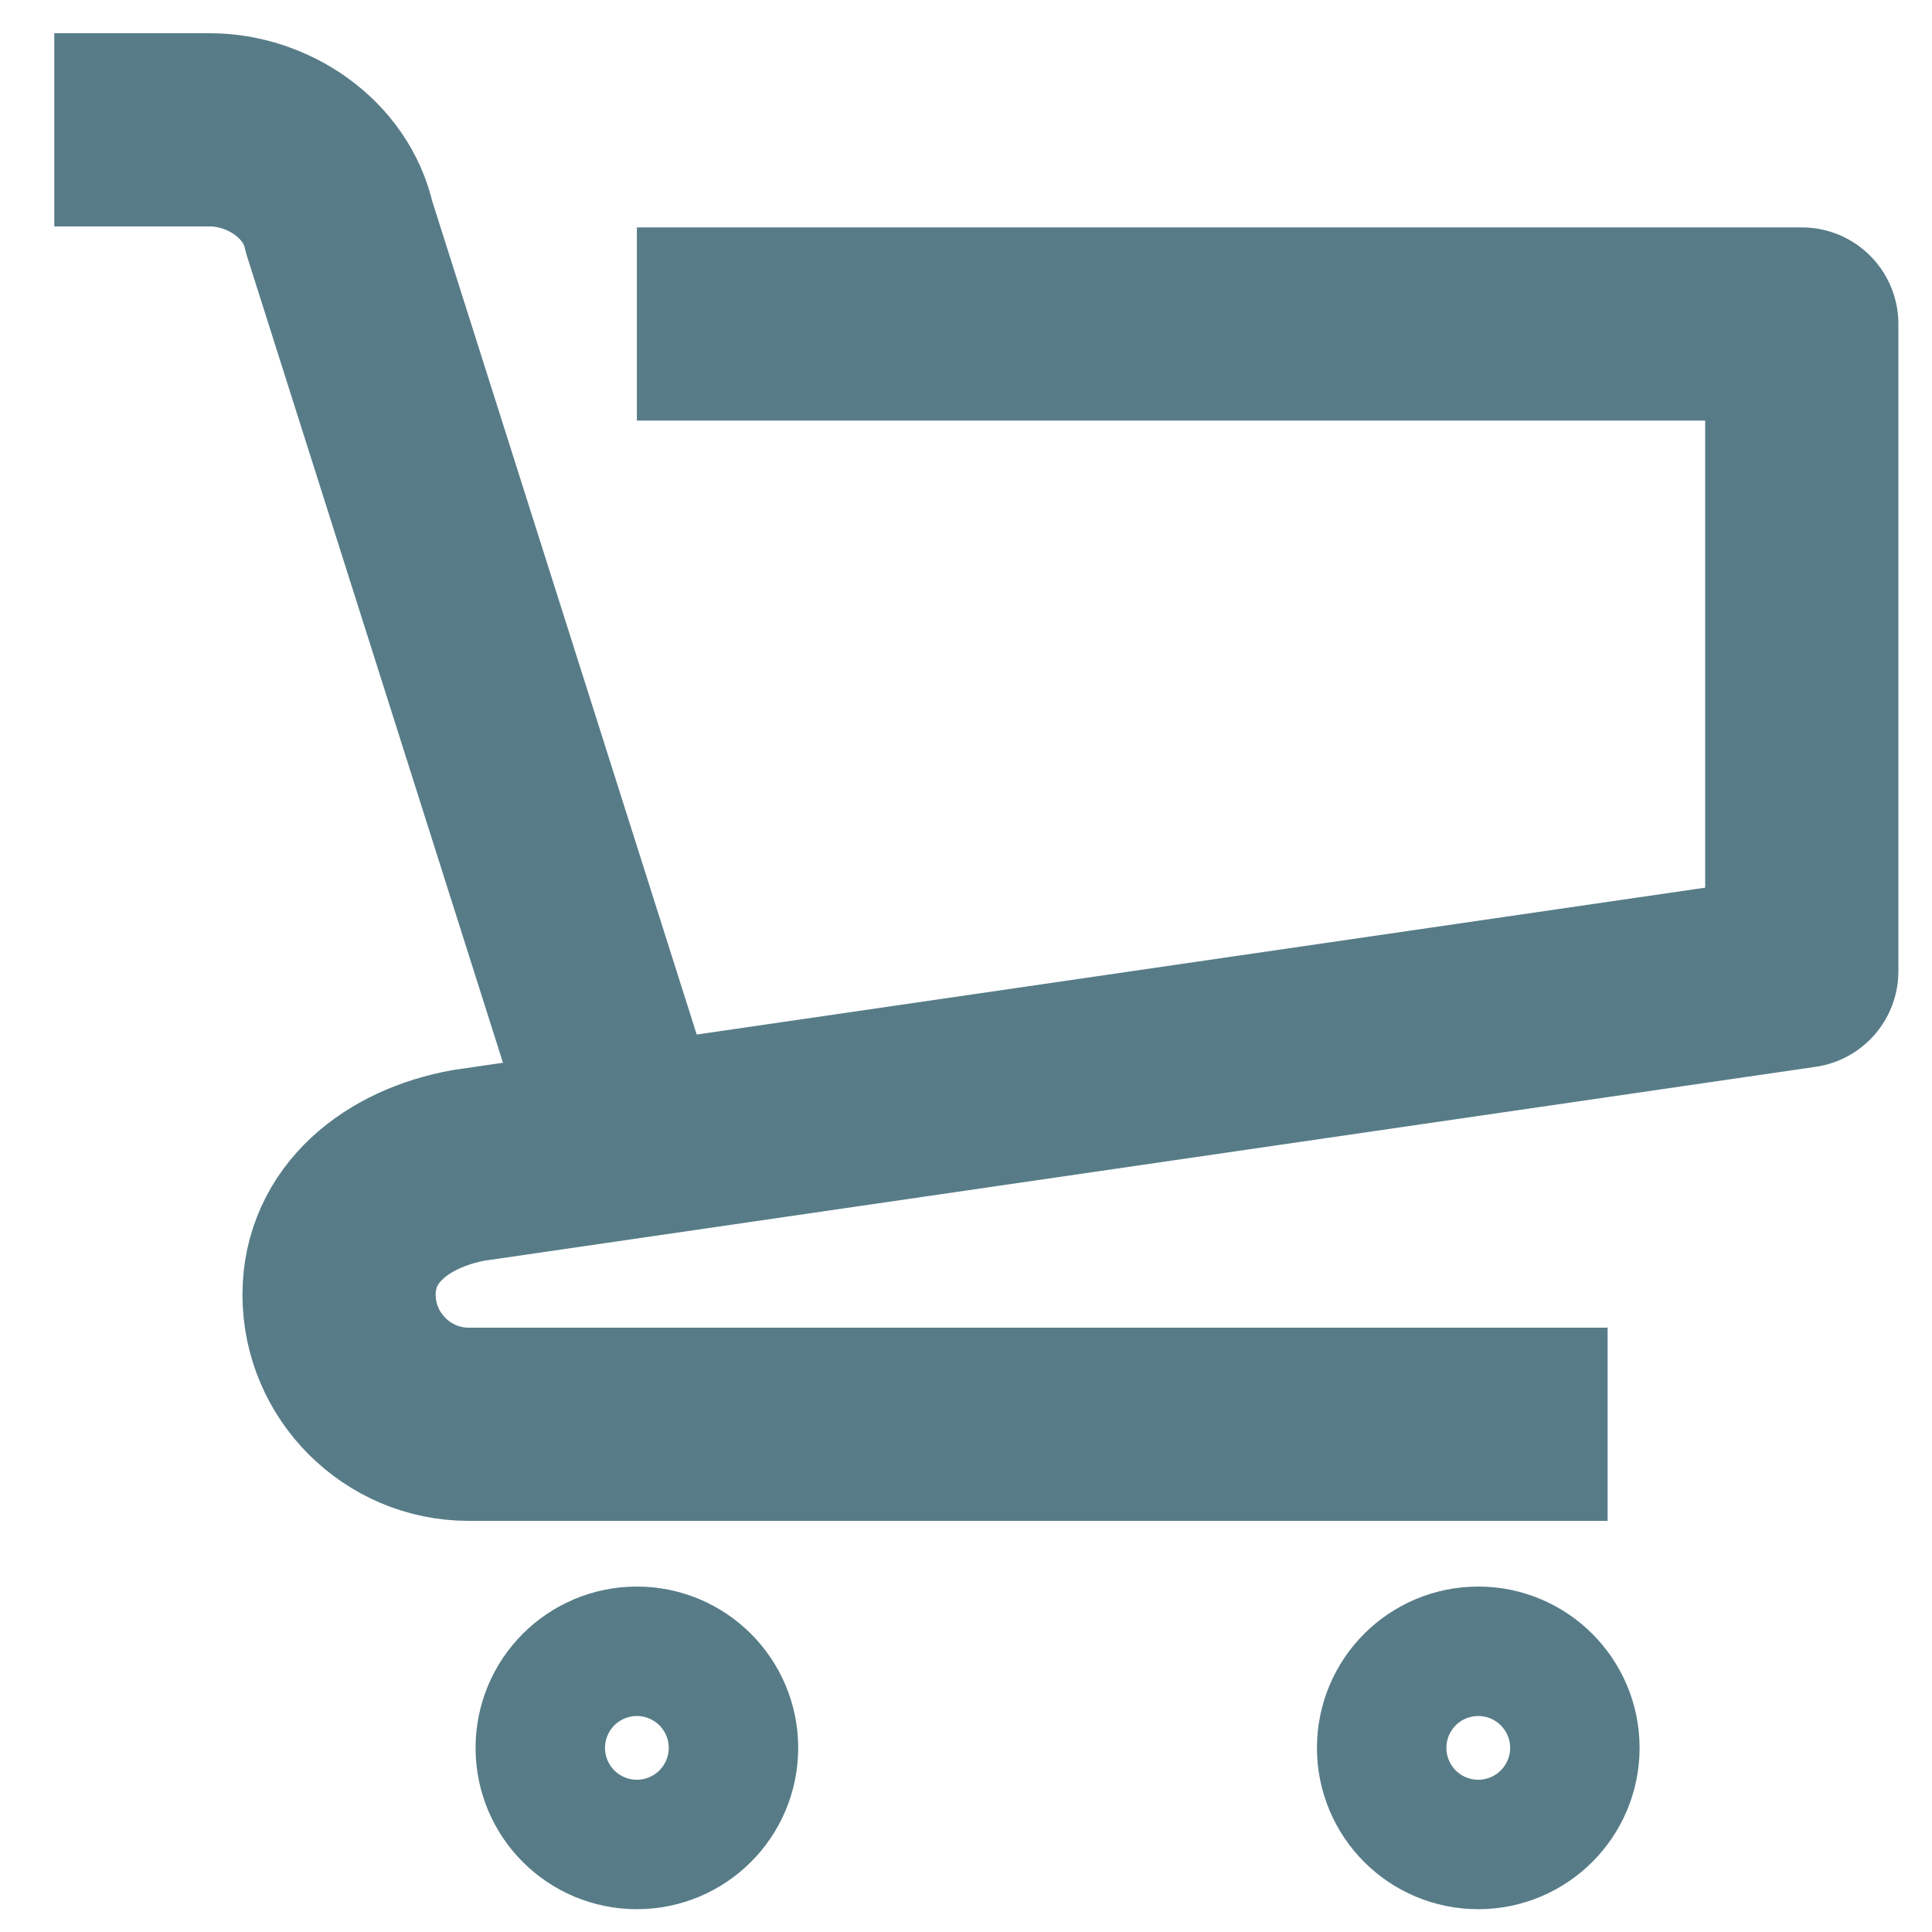
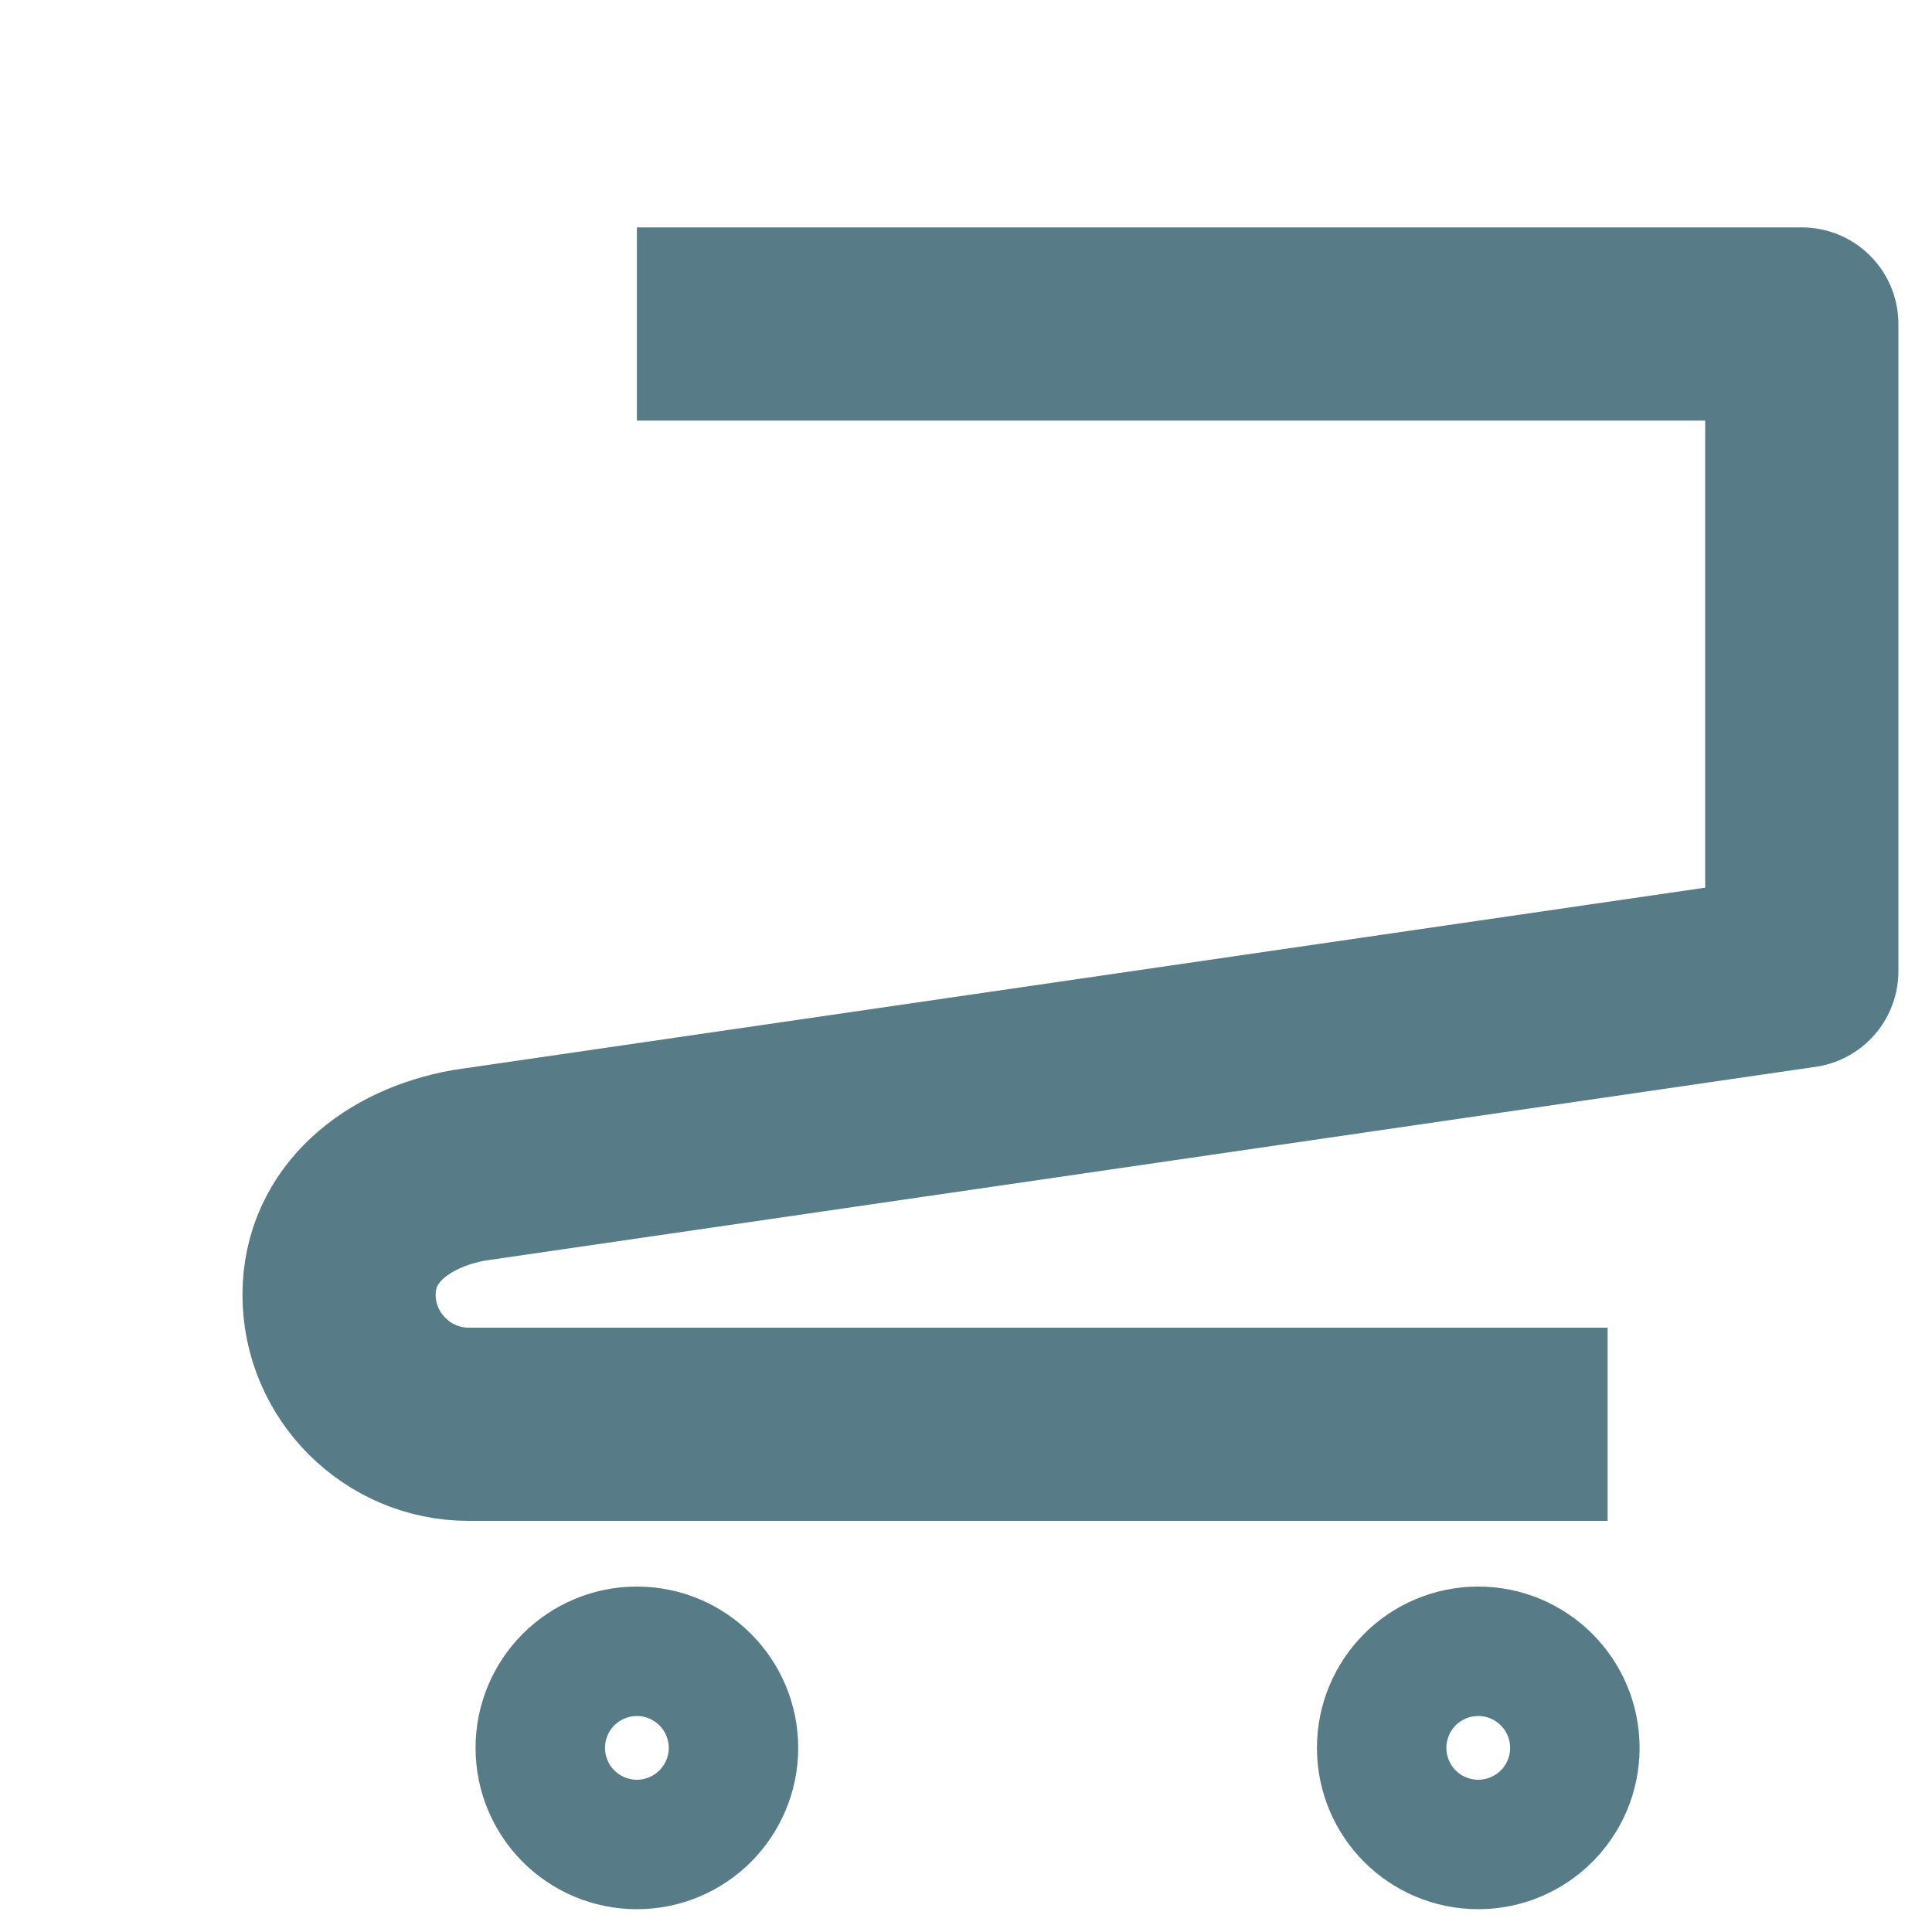
<svg xmlns="http://www.w3.org/2000/svg" width="20" height="20" viewBox="0 0 20 20" fill="none">
-   <path d="M6.593 12.064L3.51 2.349C3.377 1.746 2.773 1.344 2.171 1.344H0.562" stroke="#577C88" stroke-width="2" stroke-miterlimit="10" stroke-linejoin="round" />
  <path d="M16.642 14.744H4.851C4.114 14.744 3.51 14.141 3.51 13.404C3.51 12.667 4.114 12.198 4.851 12.064L18.652 10.054V3.354H6.593" stroke="#577C88" stroke-width="2" stroke-miterlimit="10" stroke-linejoin="round" />
  <path d="M6.593 18.764C6.963 18.764 7.263 18.464 7.263 18.094C7.263 17.724 6.963 17.424 6.593 17.424C6.222 17.424 5.923 17.724 5.923 18.094C5.923 18.464 6.222 18.764 6.593 18.764Z" stroke="#577C88" stroke-width="2" stroke-miterlimit="10" stroke-linejoin="round" />
  <path d="M15.303 18.764C15.672 18.764 15.973 18.464 15.973 18.094C15.973 17.724 15.672 17.424 15.303 17.424C14.932 17.424 14.633 17.724 14.633 18.094C14.633 18.464 14.932 18.764 15.303 18.764Z" stroke="#577C88" stroke-width="2" stroke-miterlimit="10" stroke-linejoin="round" />
</svg>